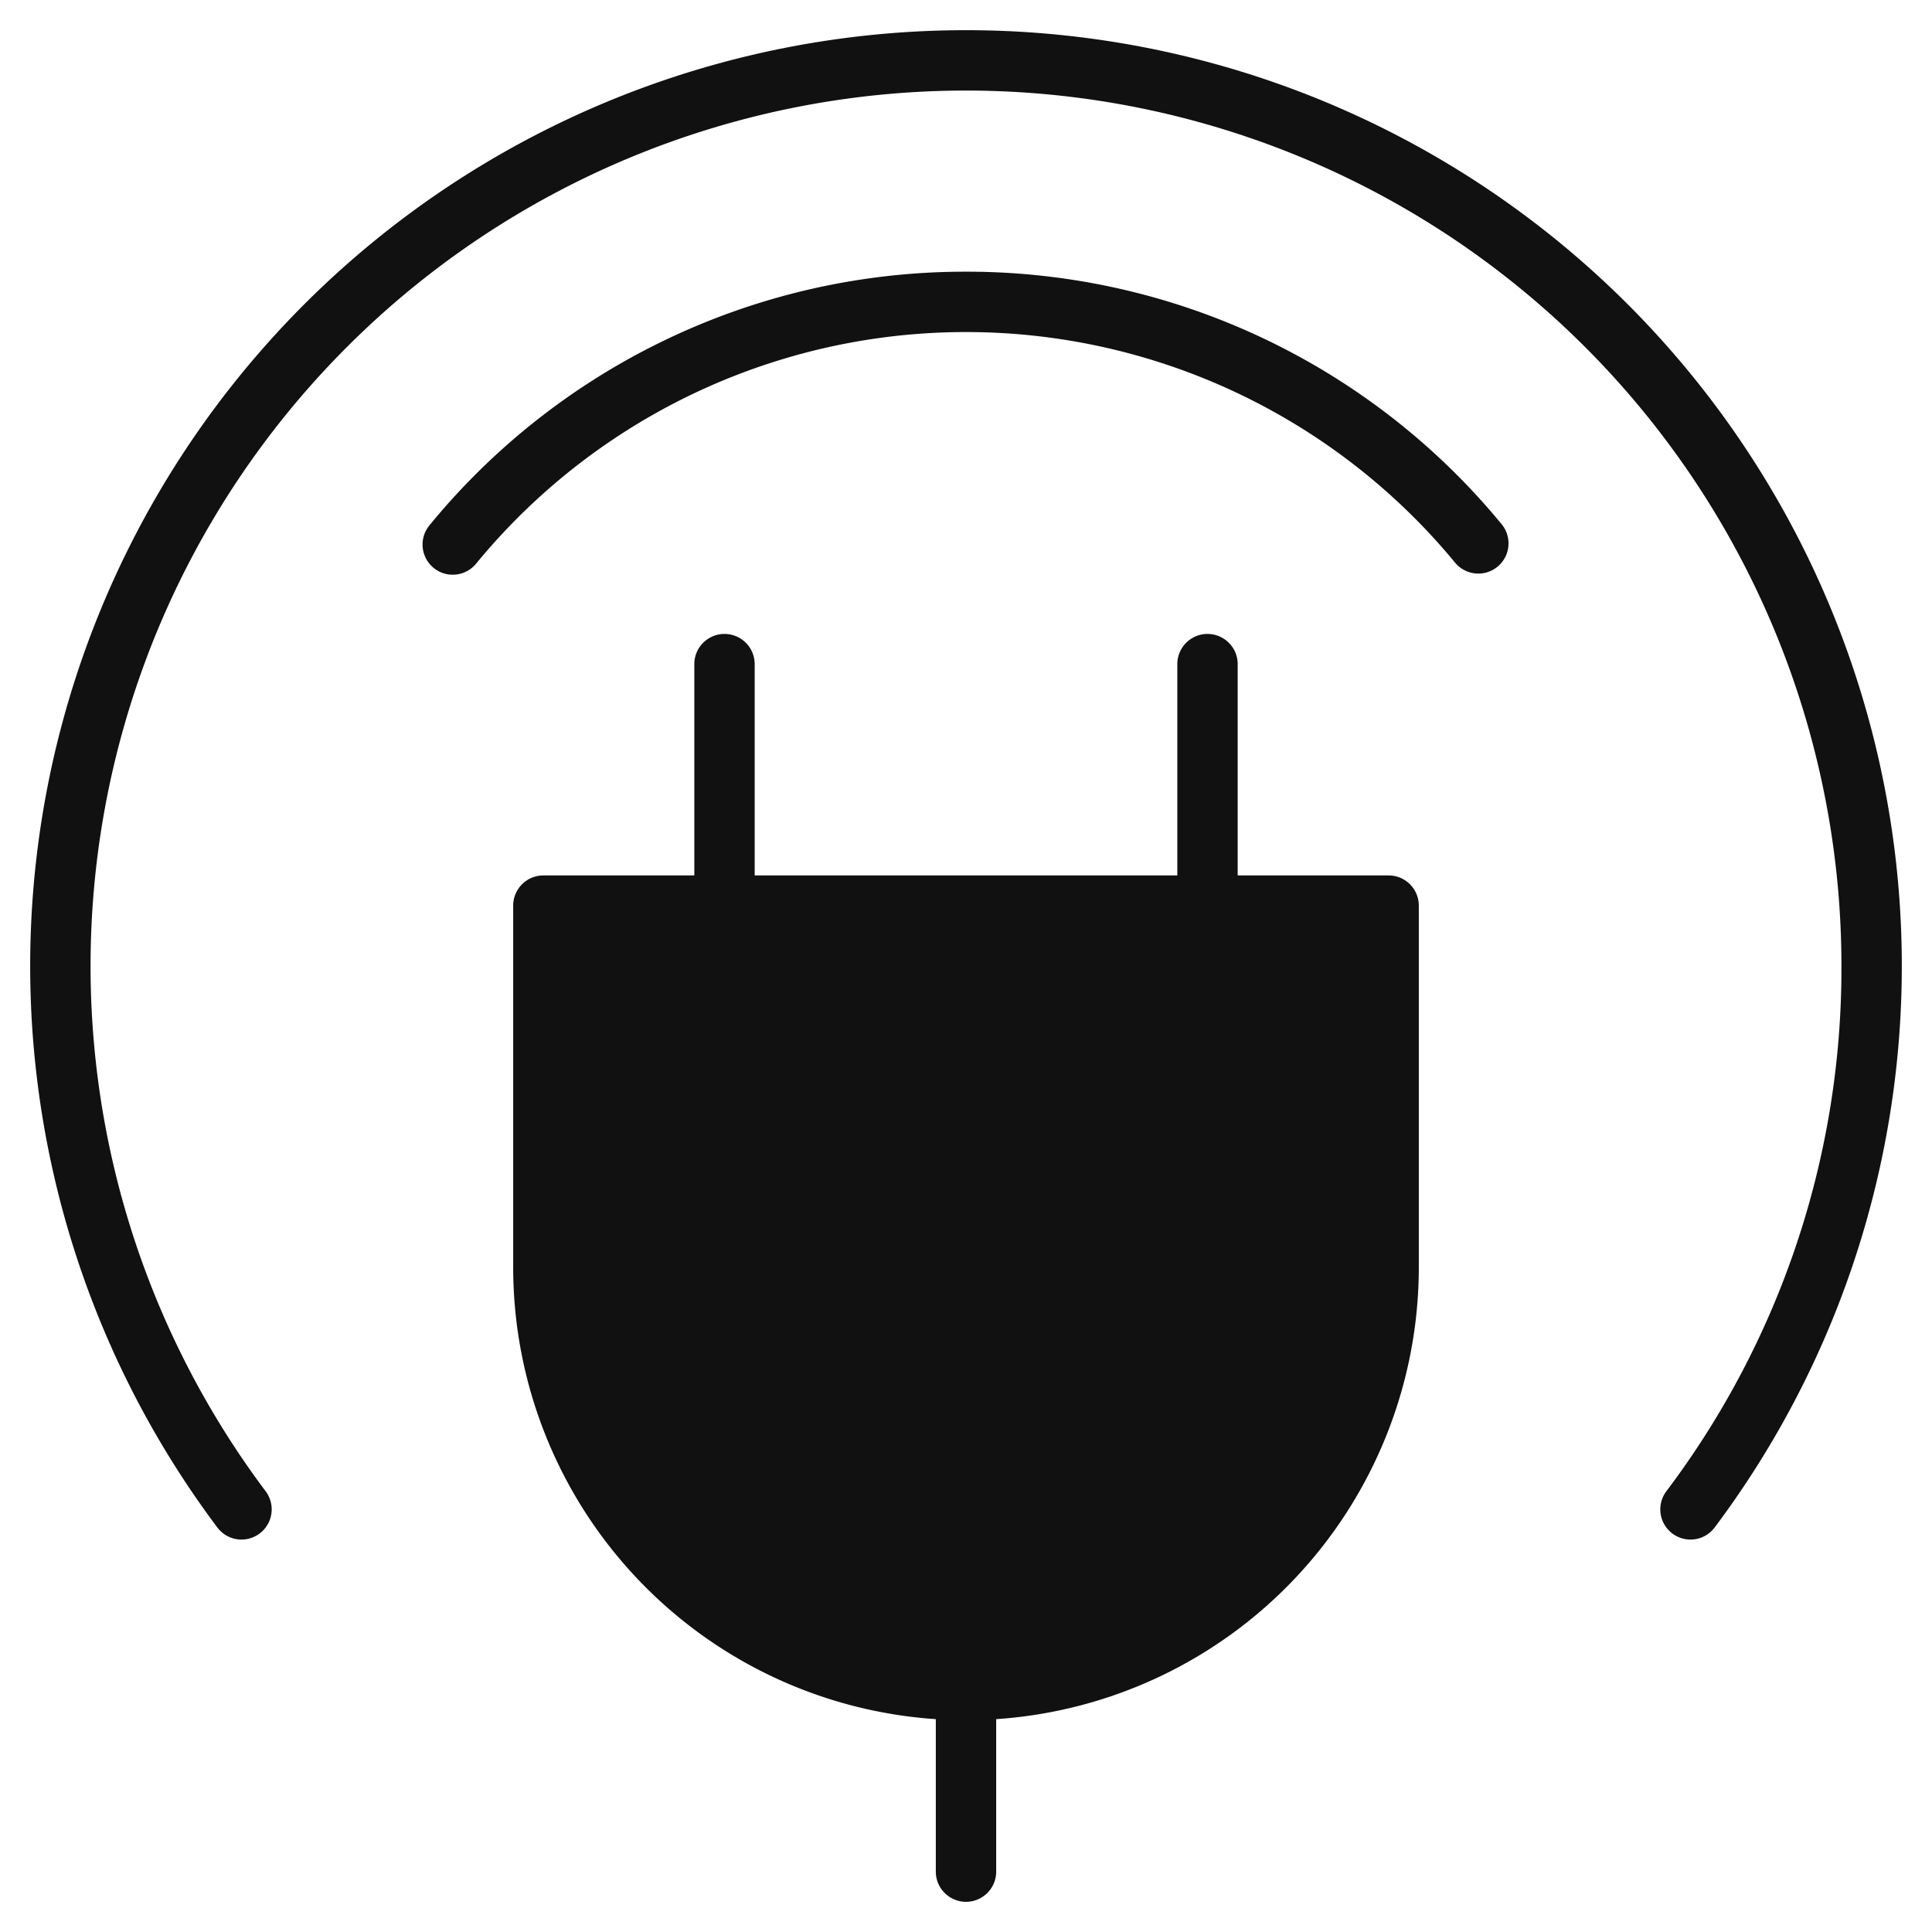
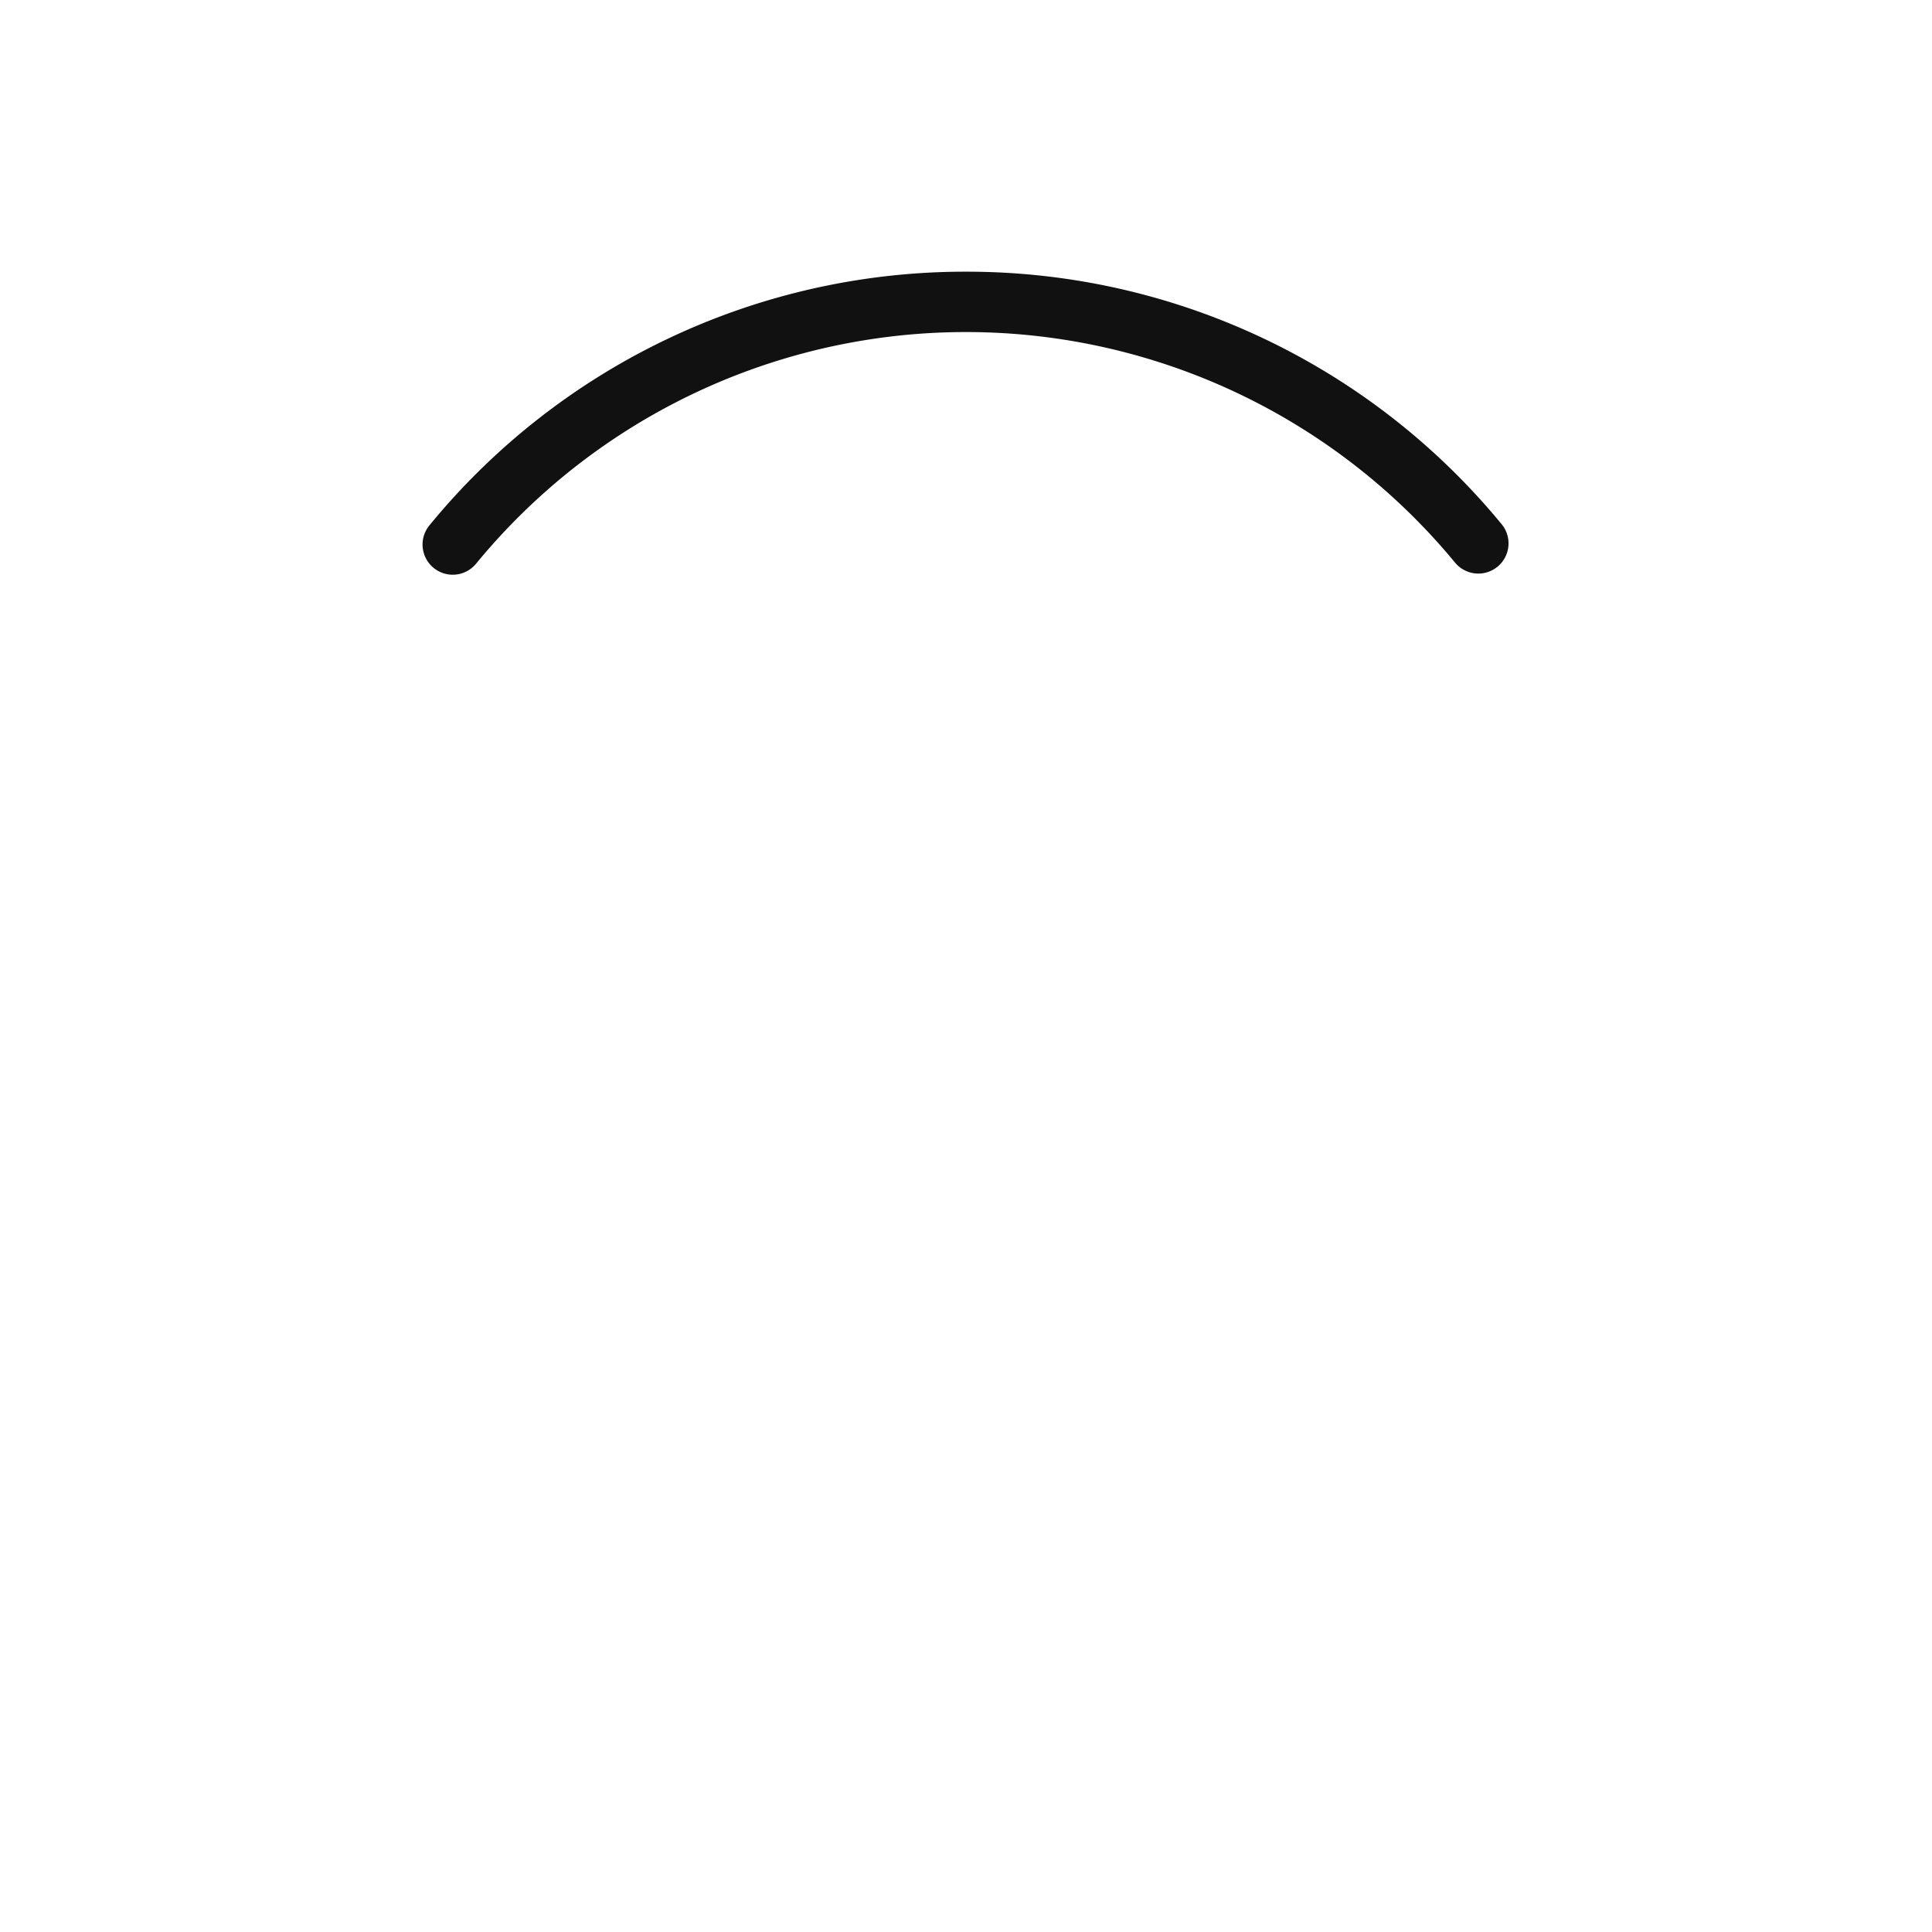
<svg xmlns="http://www.w3.org/2000/svg" viewBox="0 0 64 64" width="64" height="64">
  <g class="nc-icon-wrapper" stroke="none" fill="#111111">
-     <path d="M46,29H41V22a1,1,0,0,0-2,0v7H25V22a1,1,0,0,0-2,0v7H18a1,1,0,0,0-1,1V42A15.007,15.007,0,0,0,31,56.949V62a1,1,0,0,0,2,0V56.949A15.007,15.007,0,0,0,47,42V30A1,1,0,0,0,46,29Z" fill="#111111" />
-     <path d="M32,1A31,31,0,0,0,7.2,50.6a1,1,0,1,0,1.6-1.2A29,29,0,1,1,61,32a28.747,28.747,0,0,1-5.8,17.4,1,1,0,1,0,1.6,1.2A31,31,0,0,0,32,1Z" data-color="color-2" />
    <path d="M32,9a22.935,22.935,0,0,0-17.772,8.4,1,1,0,1,0,1.545,1.27A21,21,0,0,1,48.2,18.637a1,1,0,1,0,1.543-1.273A22.94,22.94,0,0,0,32,9Z" data-color="color-2" />
  </g>
</svg>